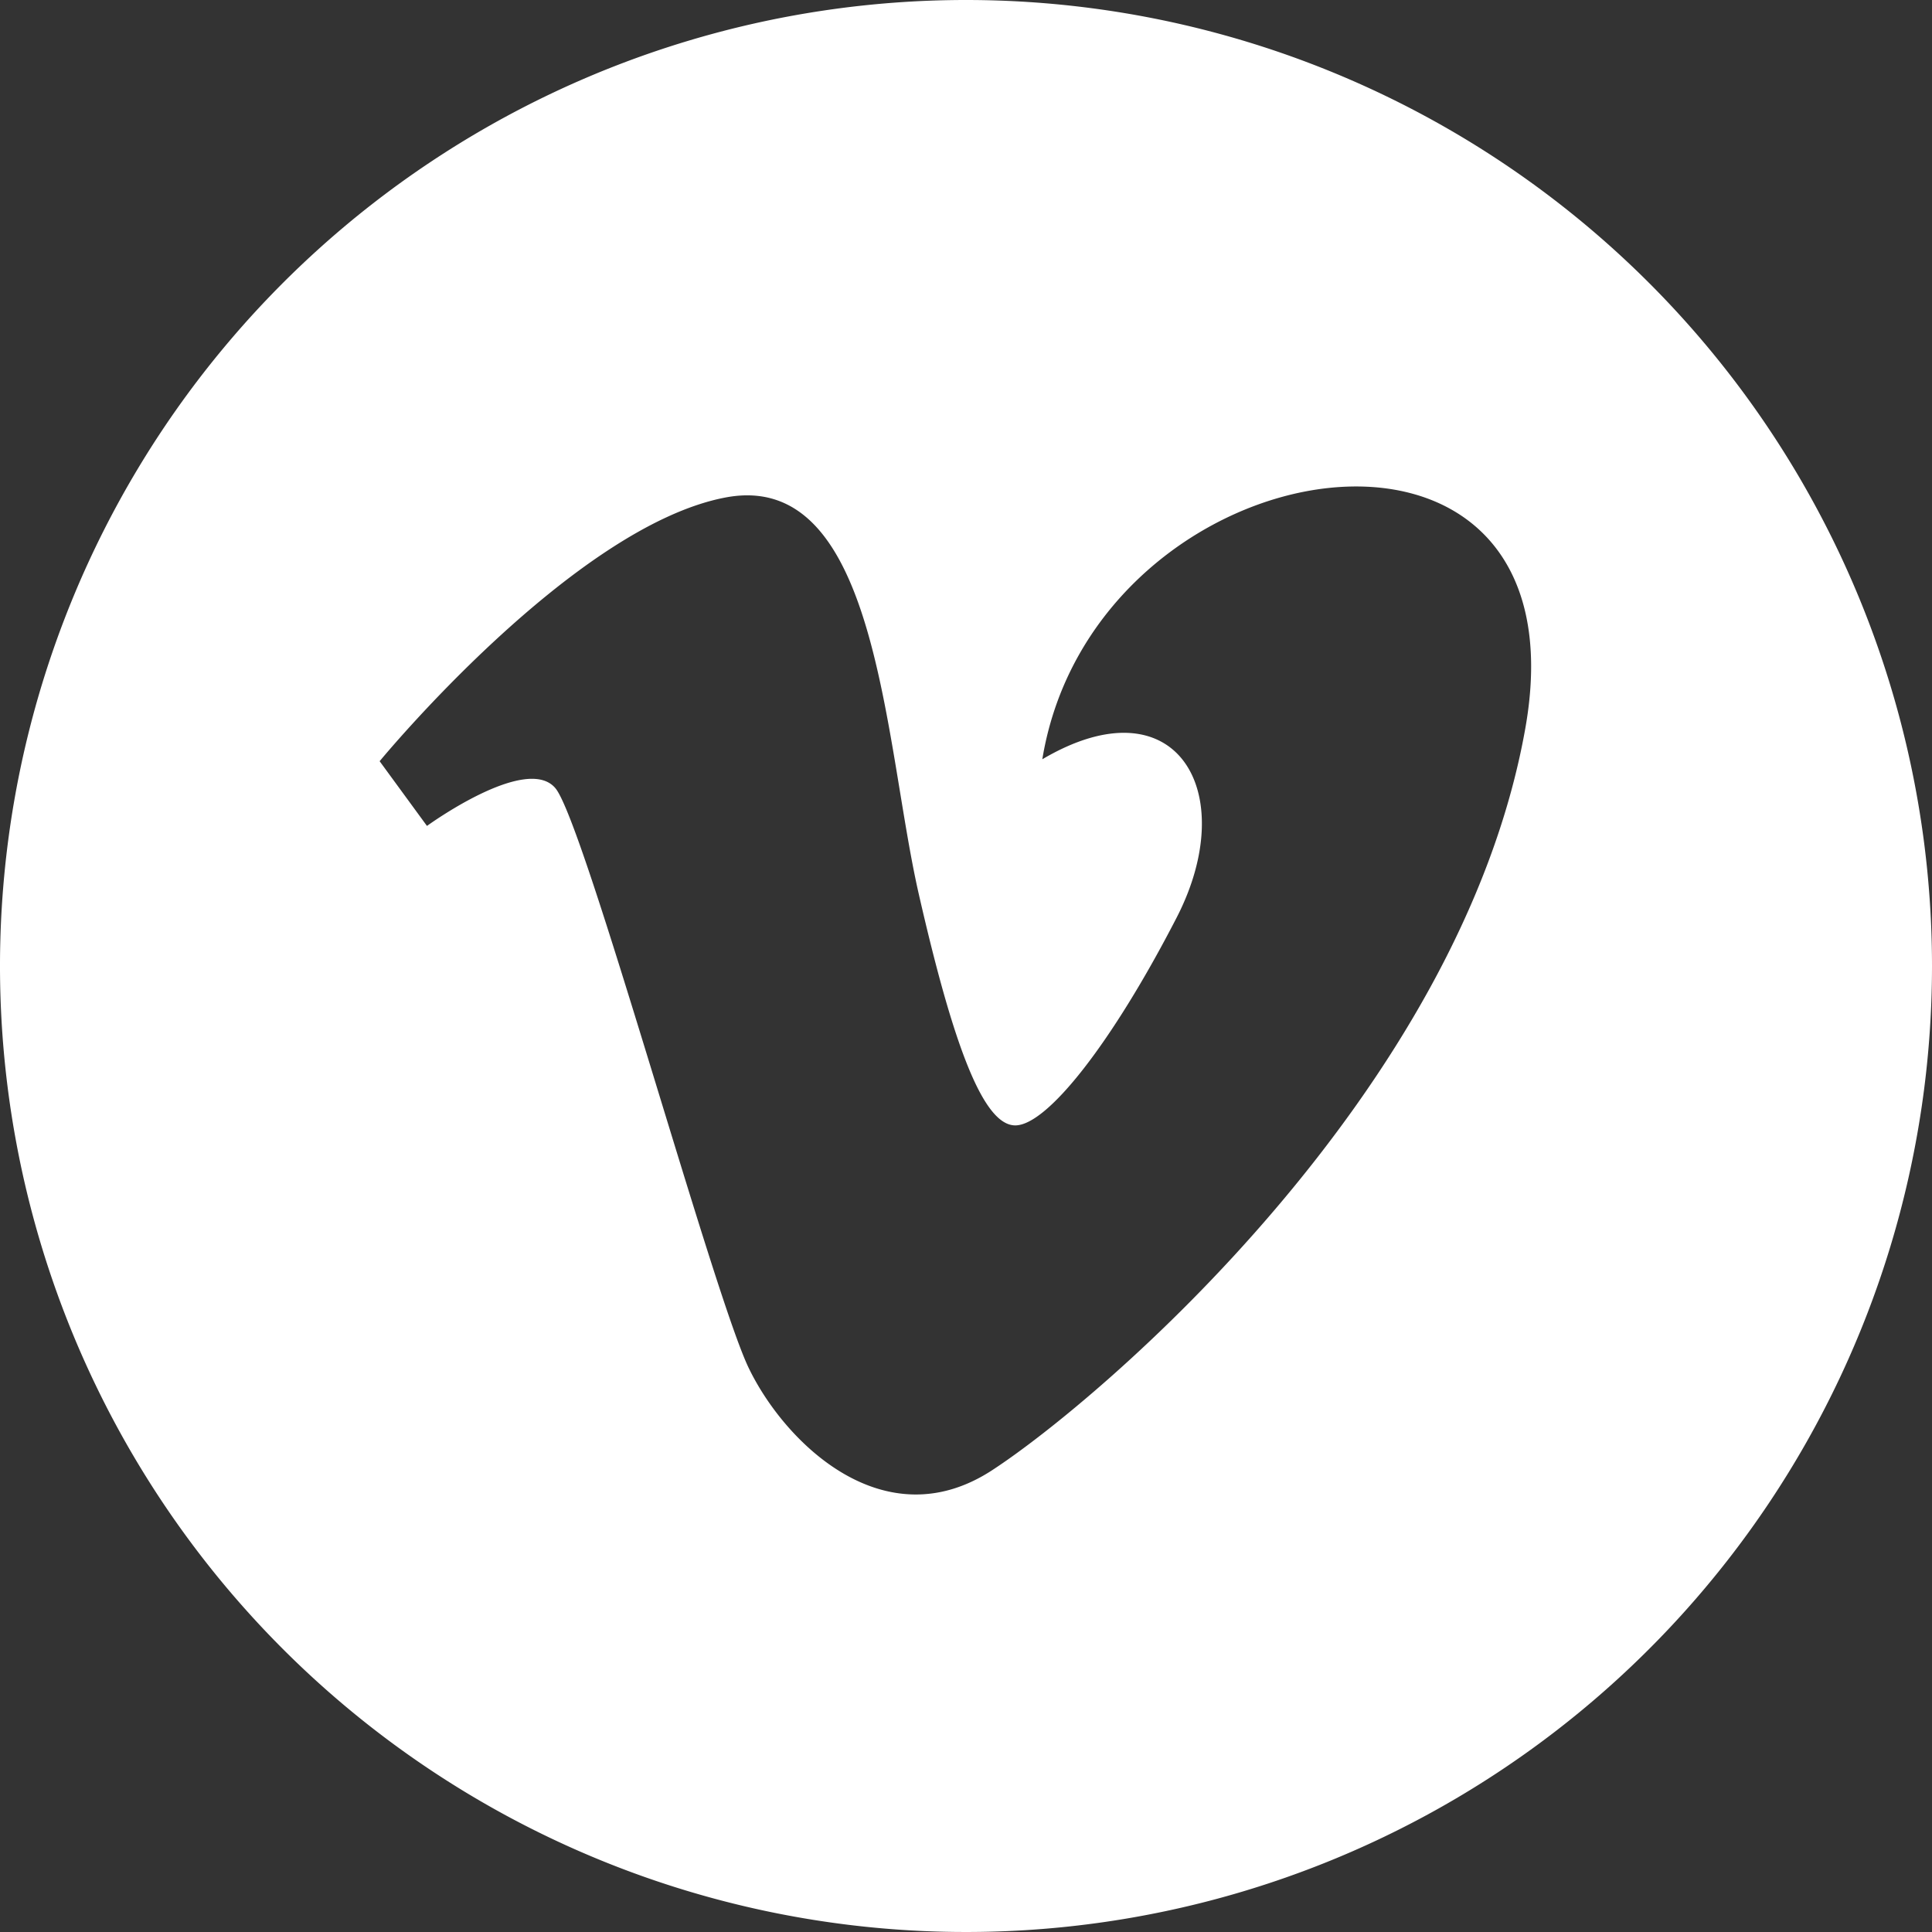
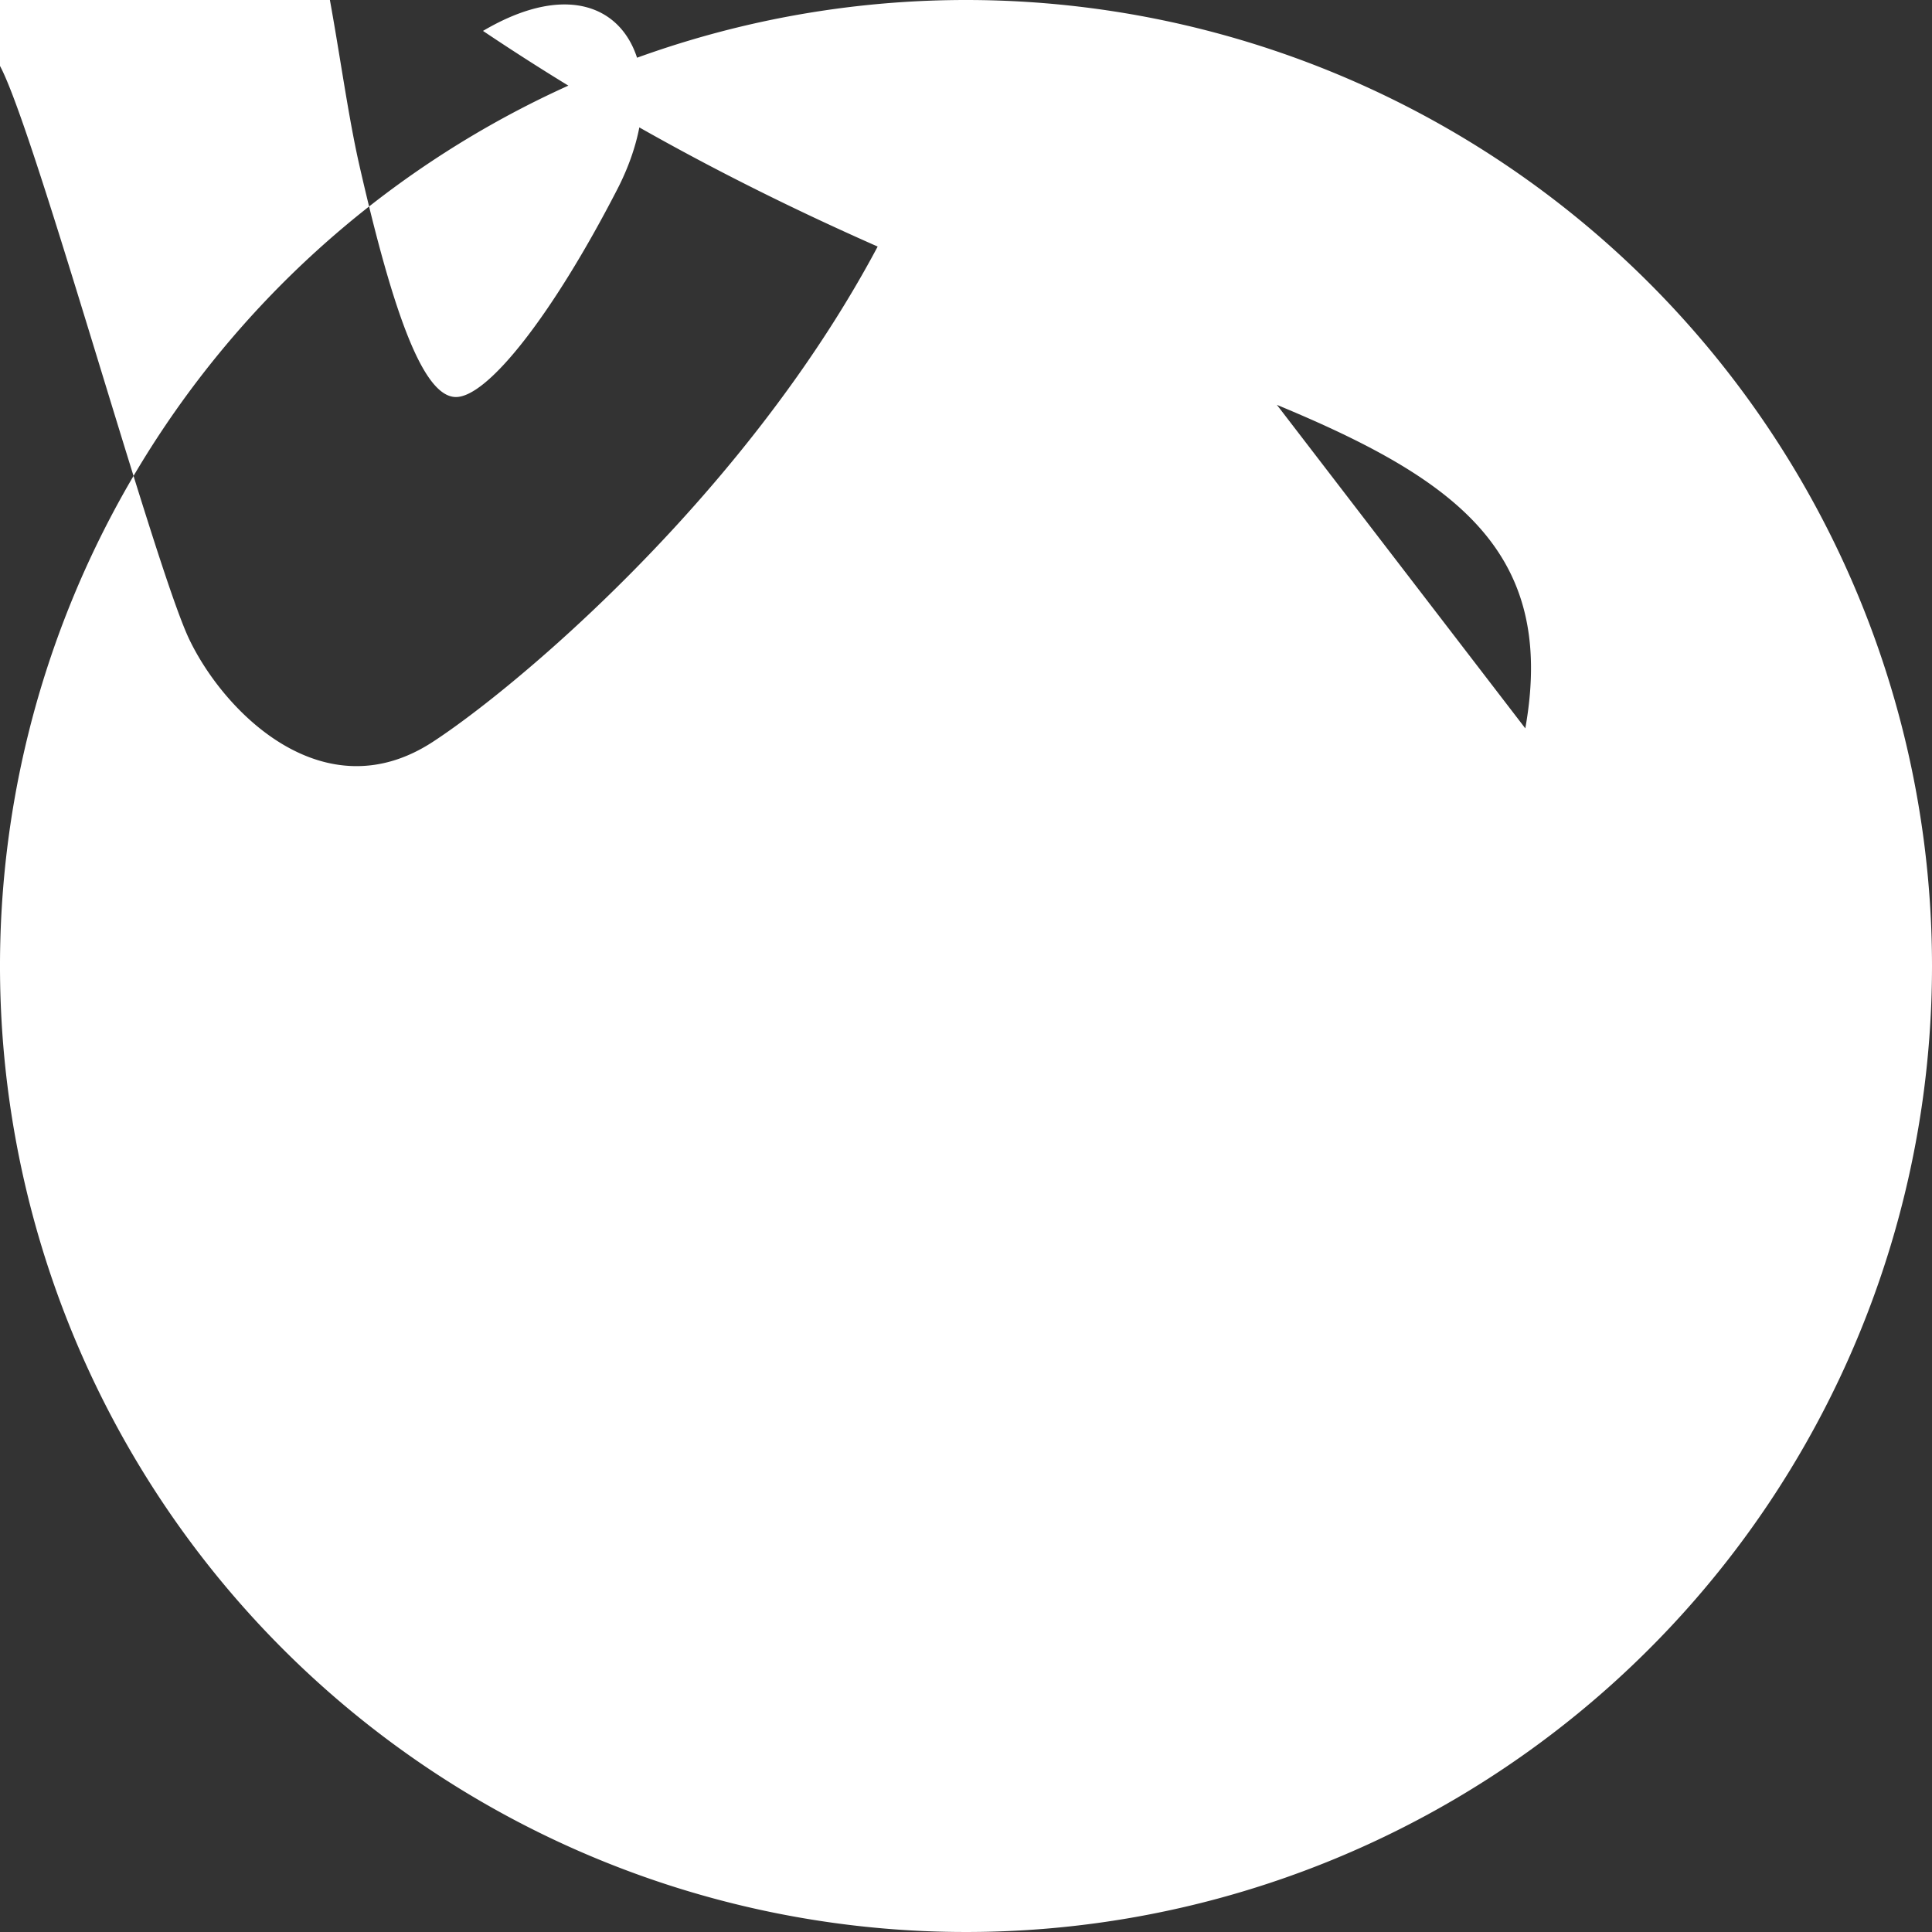
<svg xmlns="http://www.w3.org/2000/svg" viewBox="0 0 20 20">
  <rect x="0" y="0" width="20" height="20" fill="#333333" stroke="none" />
  <defs>
    <style>.cls-1{fill:#fff;}</style>
  </defs>
  <title>Vimeo_20px</title>
  <g id="Layer_2" data-name="Layer 2">
    <g id="Layer_1-2" data-name="Layer 1">
      <g id="Layer_2-2" data-name="Layer 2">
        <g id="Layer_1-2-2" data-name="Layer 1-2">
-           <path class="cls-1" d="M10,0A10,10,0,1,0,20,10,10,10,0,0,0,10,0Zm5.79,7.54c-.67,3.77-4.4,6.95-5.52,7.68s-2.15-.29-2.52-1.06-1.7-5.64-2-6-1.33.39-1.33.39l-.49-.67s2-2.43,3.58-2.73,1.64,2.52,2,4.1.67,2.4,1,2.4,1-.85,1.67-2.15,0-2.46-1.39-1.64C11.33,4.57,16.46,3.77,15.79,7.54Z" />
+           <path class="cls-1" d="M10,0A10,10,0,1,0,20,10,10,10,0,0,0,10,0Zc-.67,3.77-4.4,6.95-5.52,7.68s-2.15-.29-2.52-1.06-1.7-5.64-2-6-1.33.39-1.33.39l-.49-.67s2-2.43,3.58-2.73,1.64,2.52,2,4.1.67,2.4,1,2.4,1-.85,1.67-2.15,0-2.46-1.39-1.64C11.33,4.57,16.46,3.77,15.79,7.54Z" />
        </g>
      </g>
    </g>
  </g>
</svg>